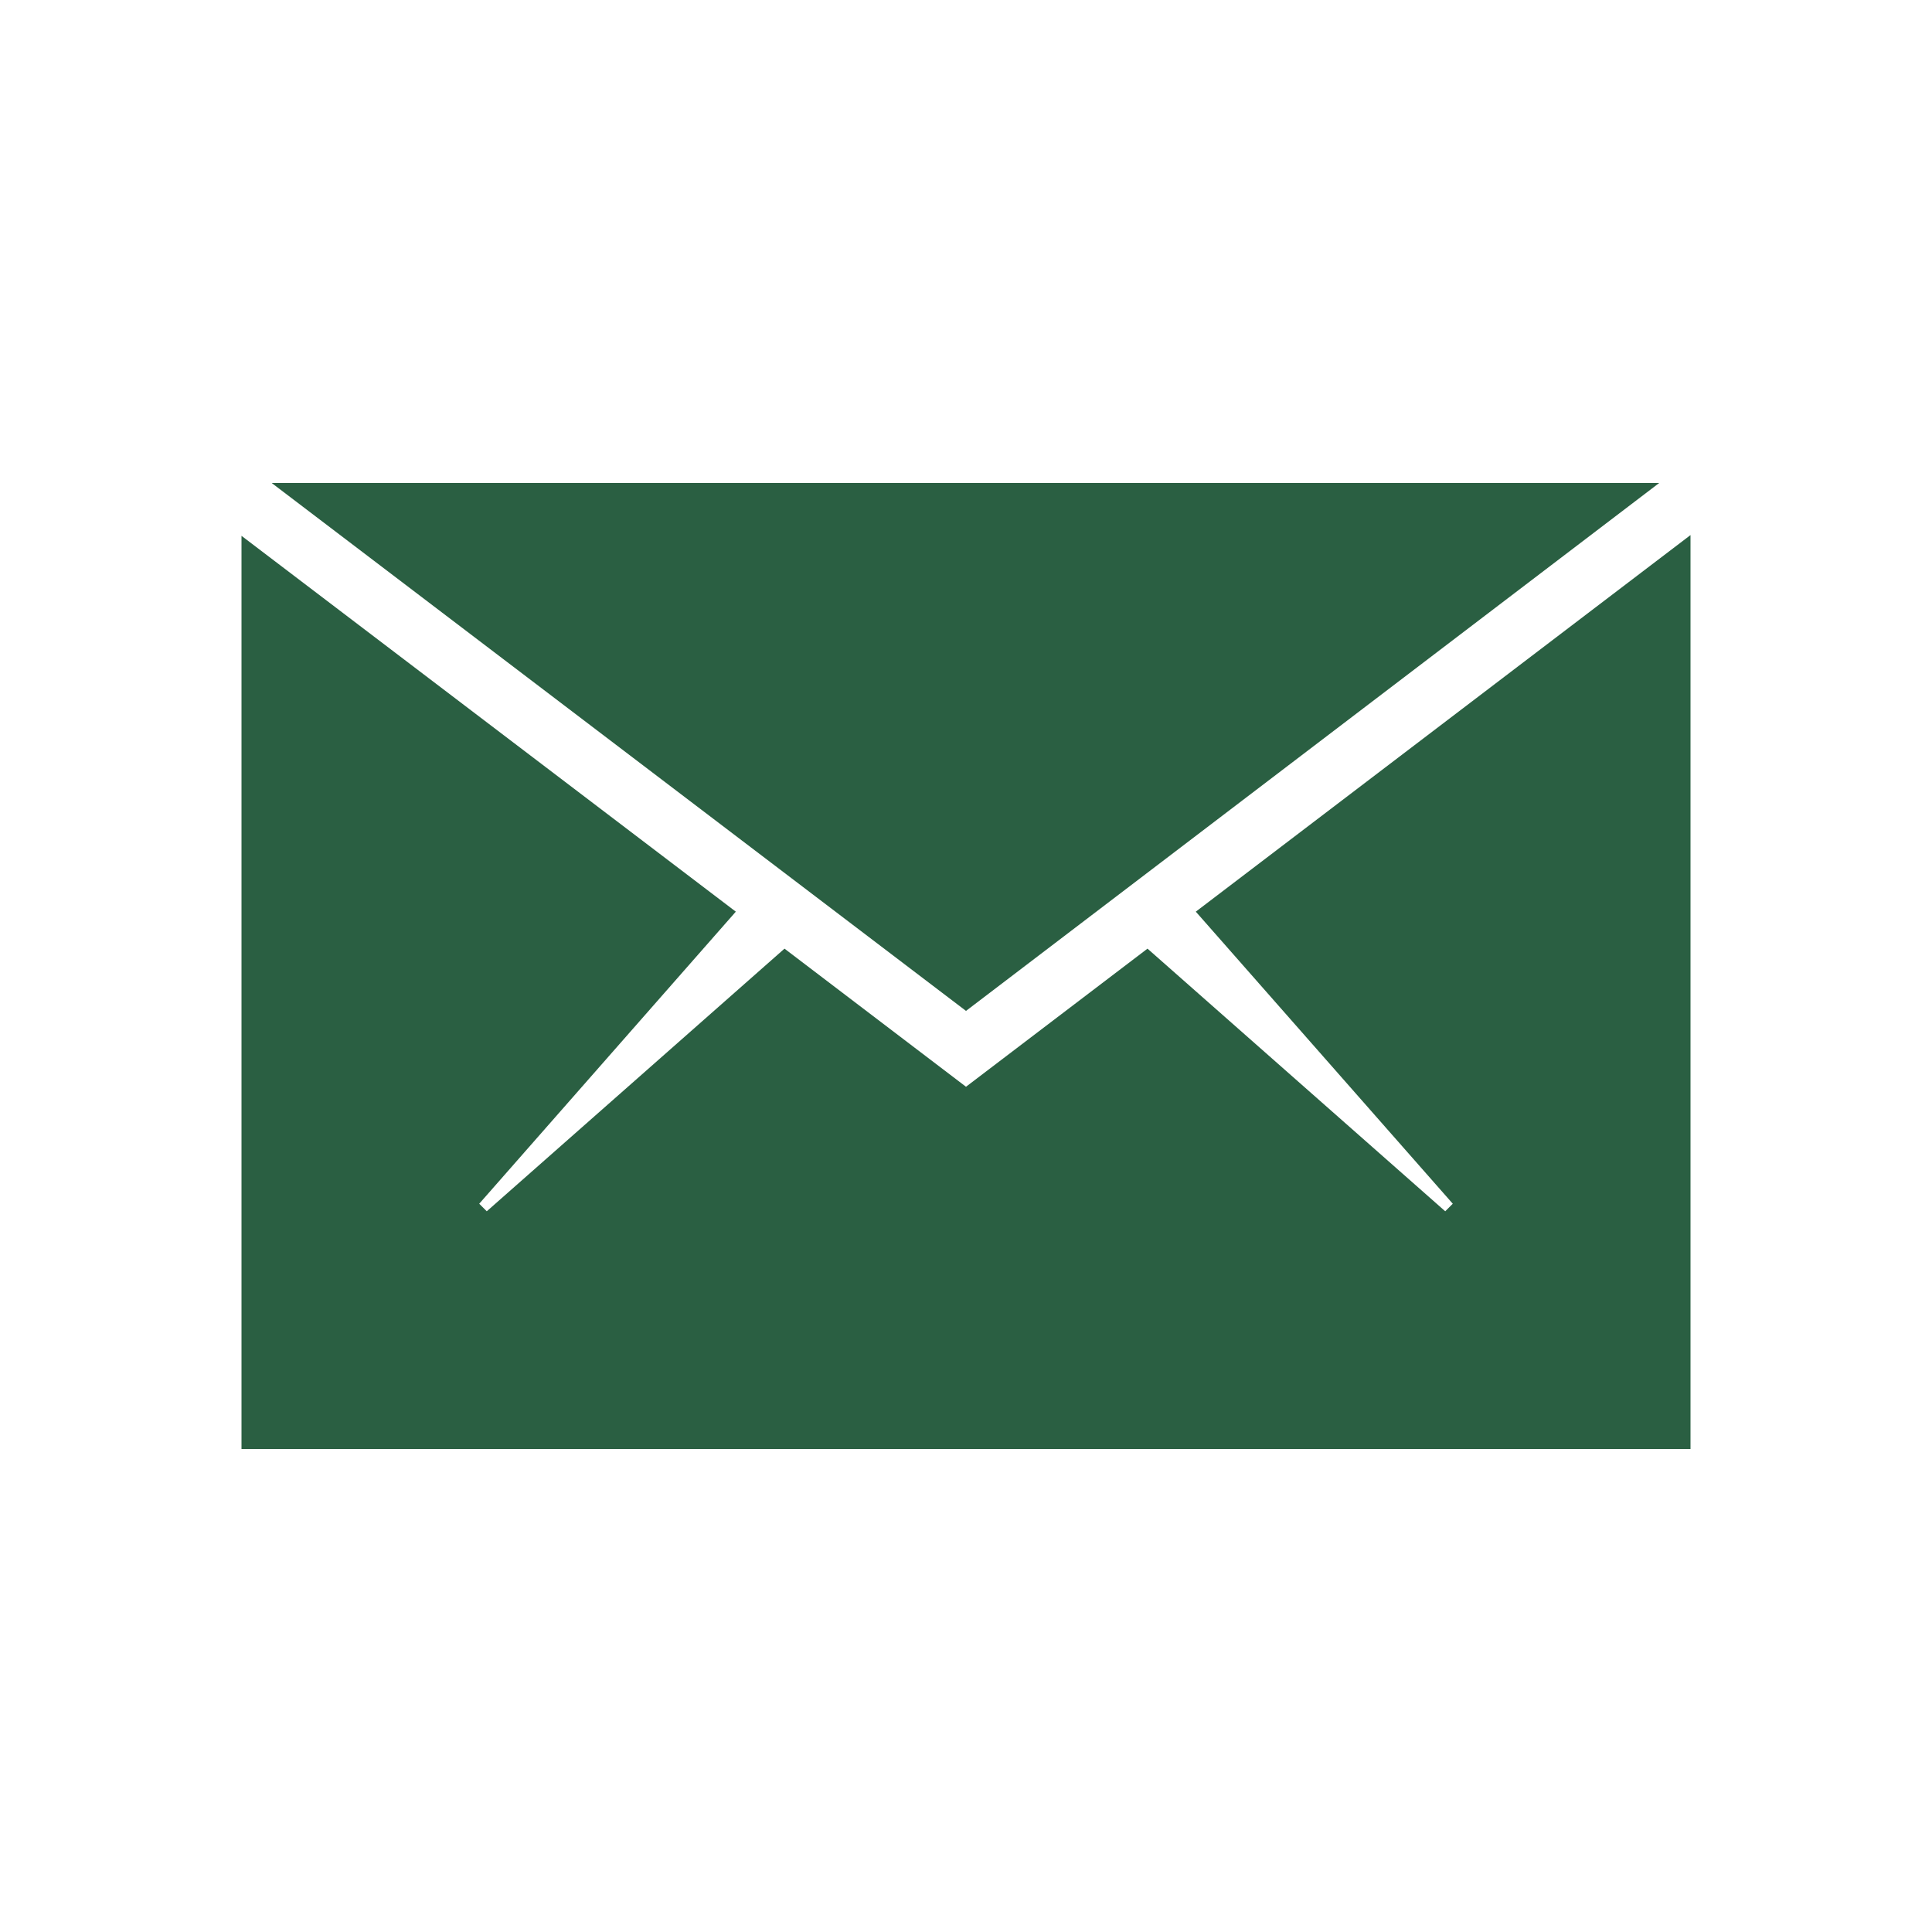
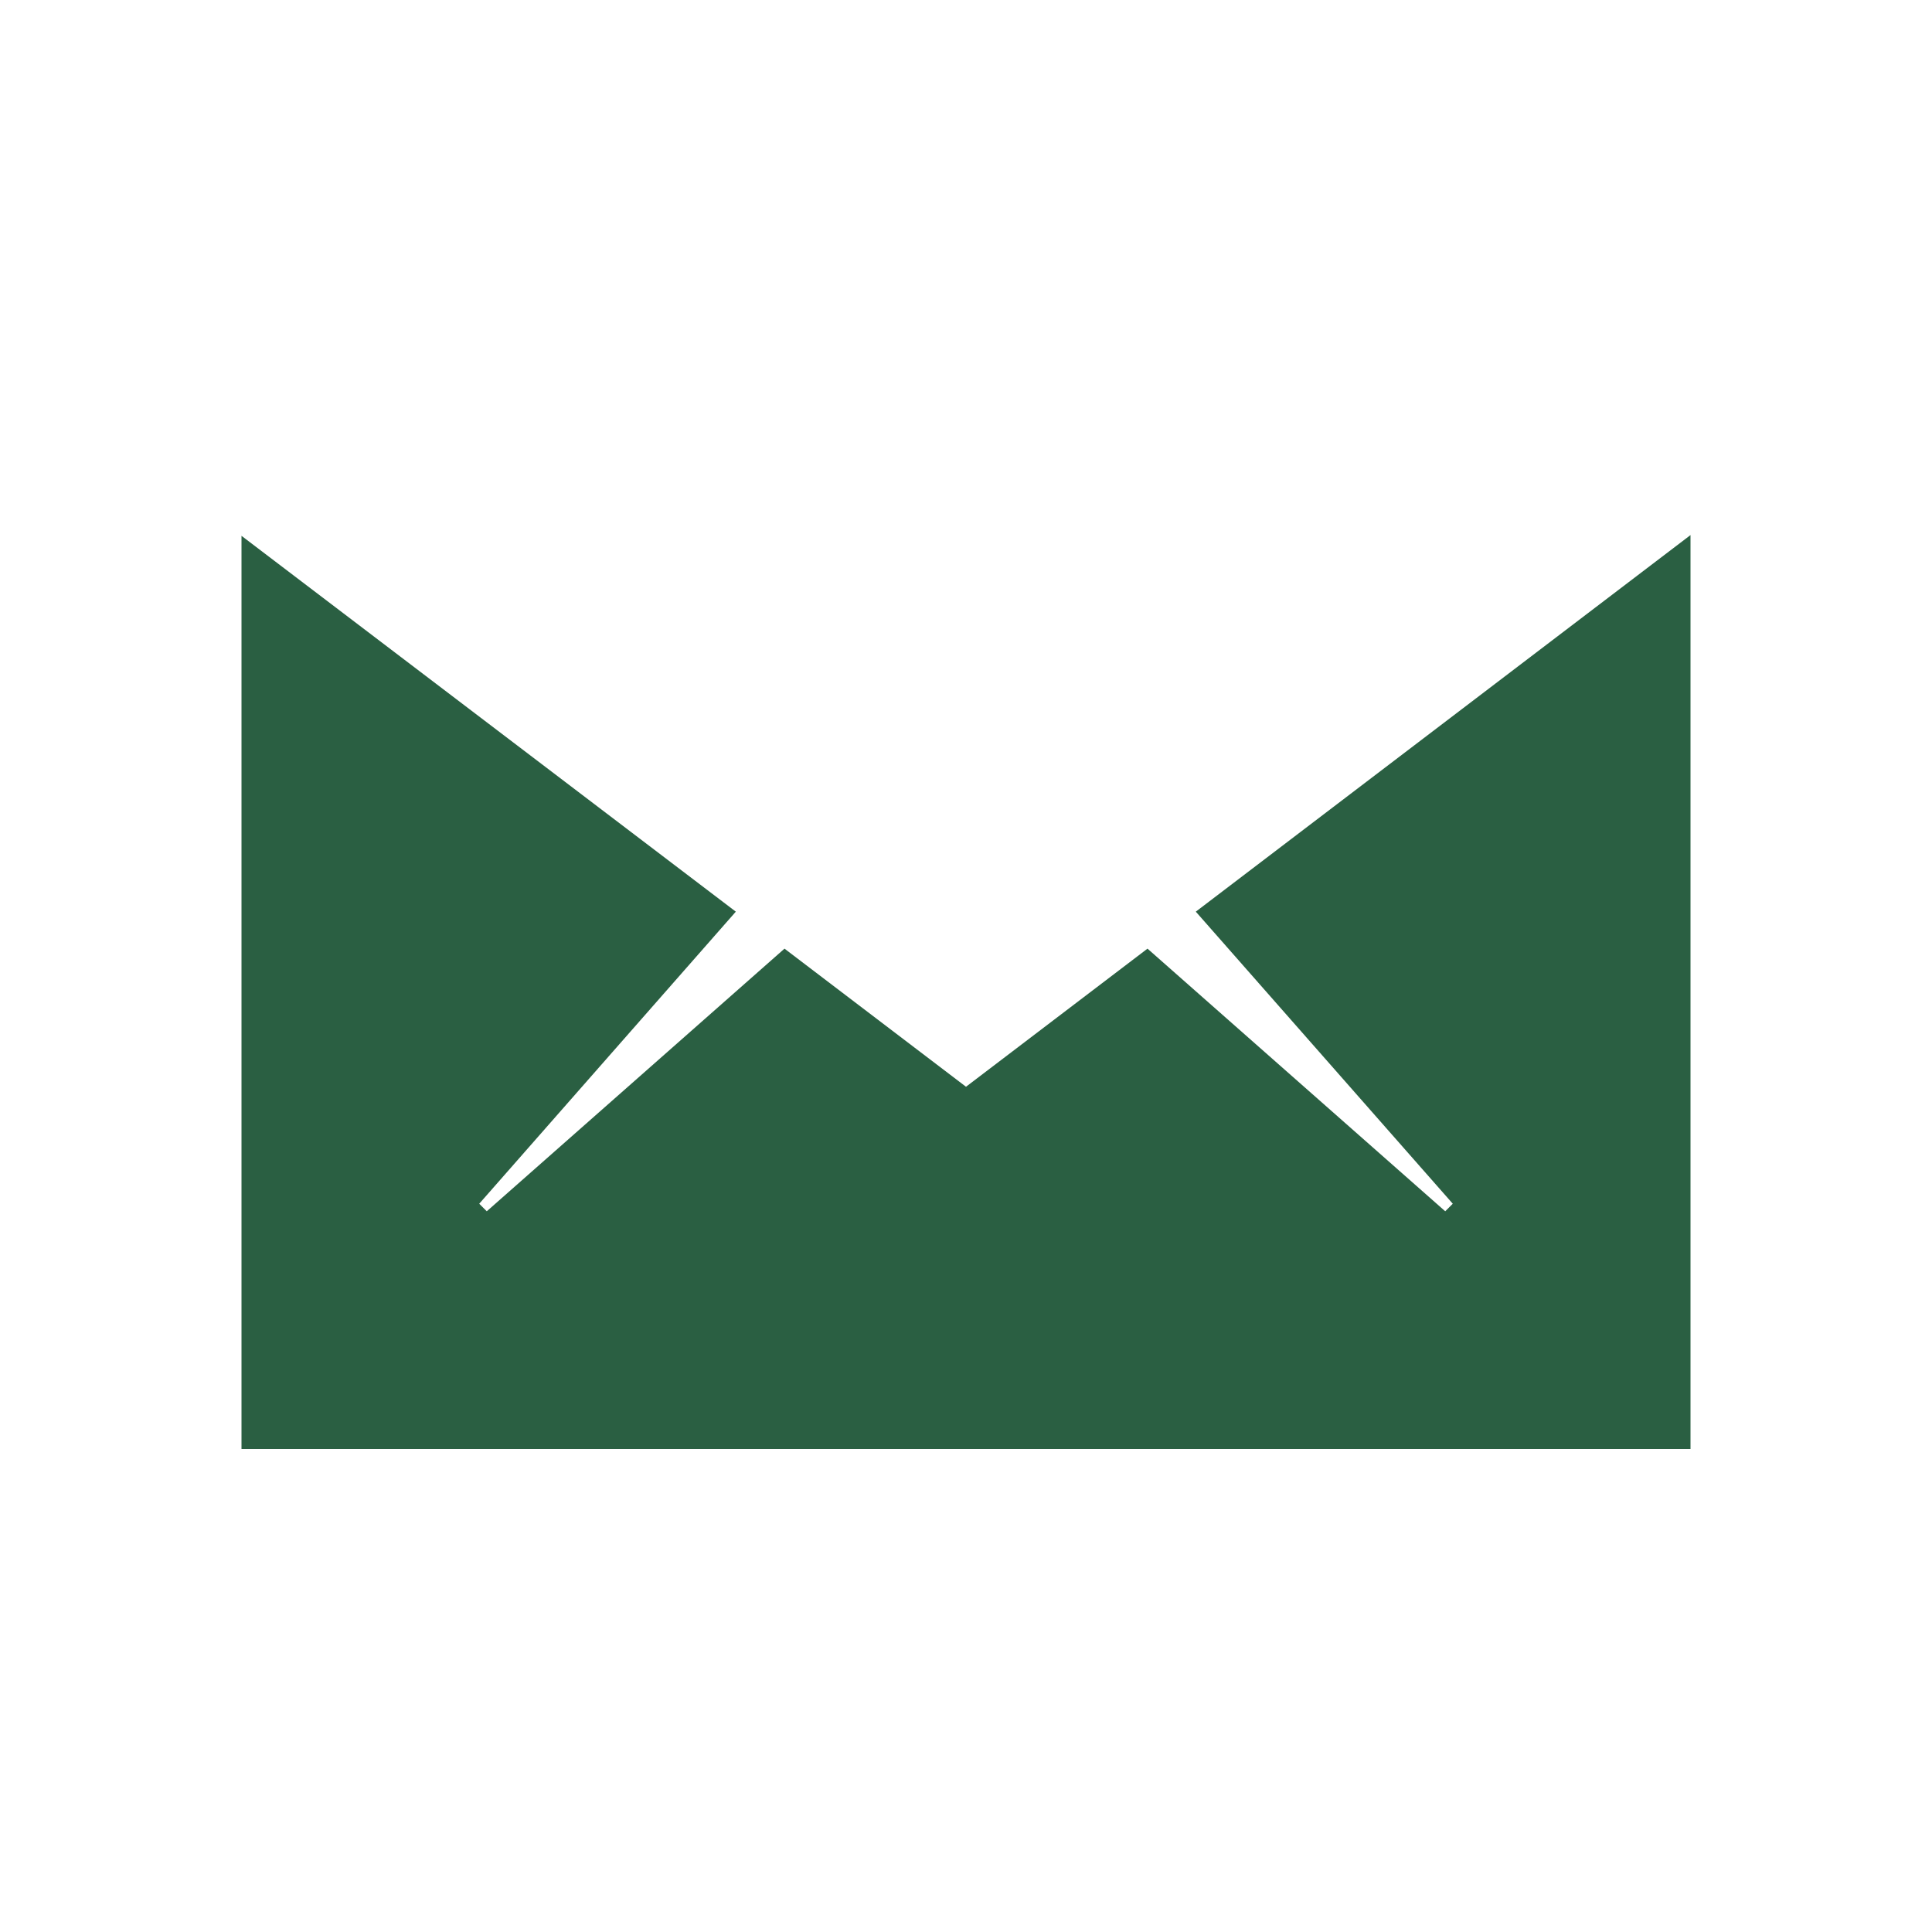
<svg xmlns="http://www.w3.org/2000/svg" height="512px" id="Layer_1" style="enable-background:new 0 0 512 512;" version="1.1" viewBox="0 0 512 512" width="512px" xml:space="preserve">
  <g>
    <polygon points="448,384 448,141.8 316.9,241.6 385,319 383,321 304.1,251.4 256,288 207.9,251.4 129,321 127,319 195,241.6    64,142 64,384  " fill="#2a5f42" opacity="1" original-fill="#000000" />
-     <polygon points="439.7,128 72,128 256,267.9  " fill="#2a5f42" opacity="1" original-fill="#000000" />
  </g>
</svg>